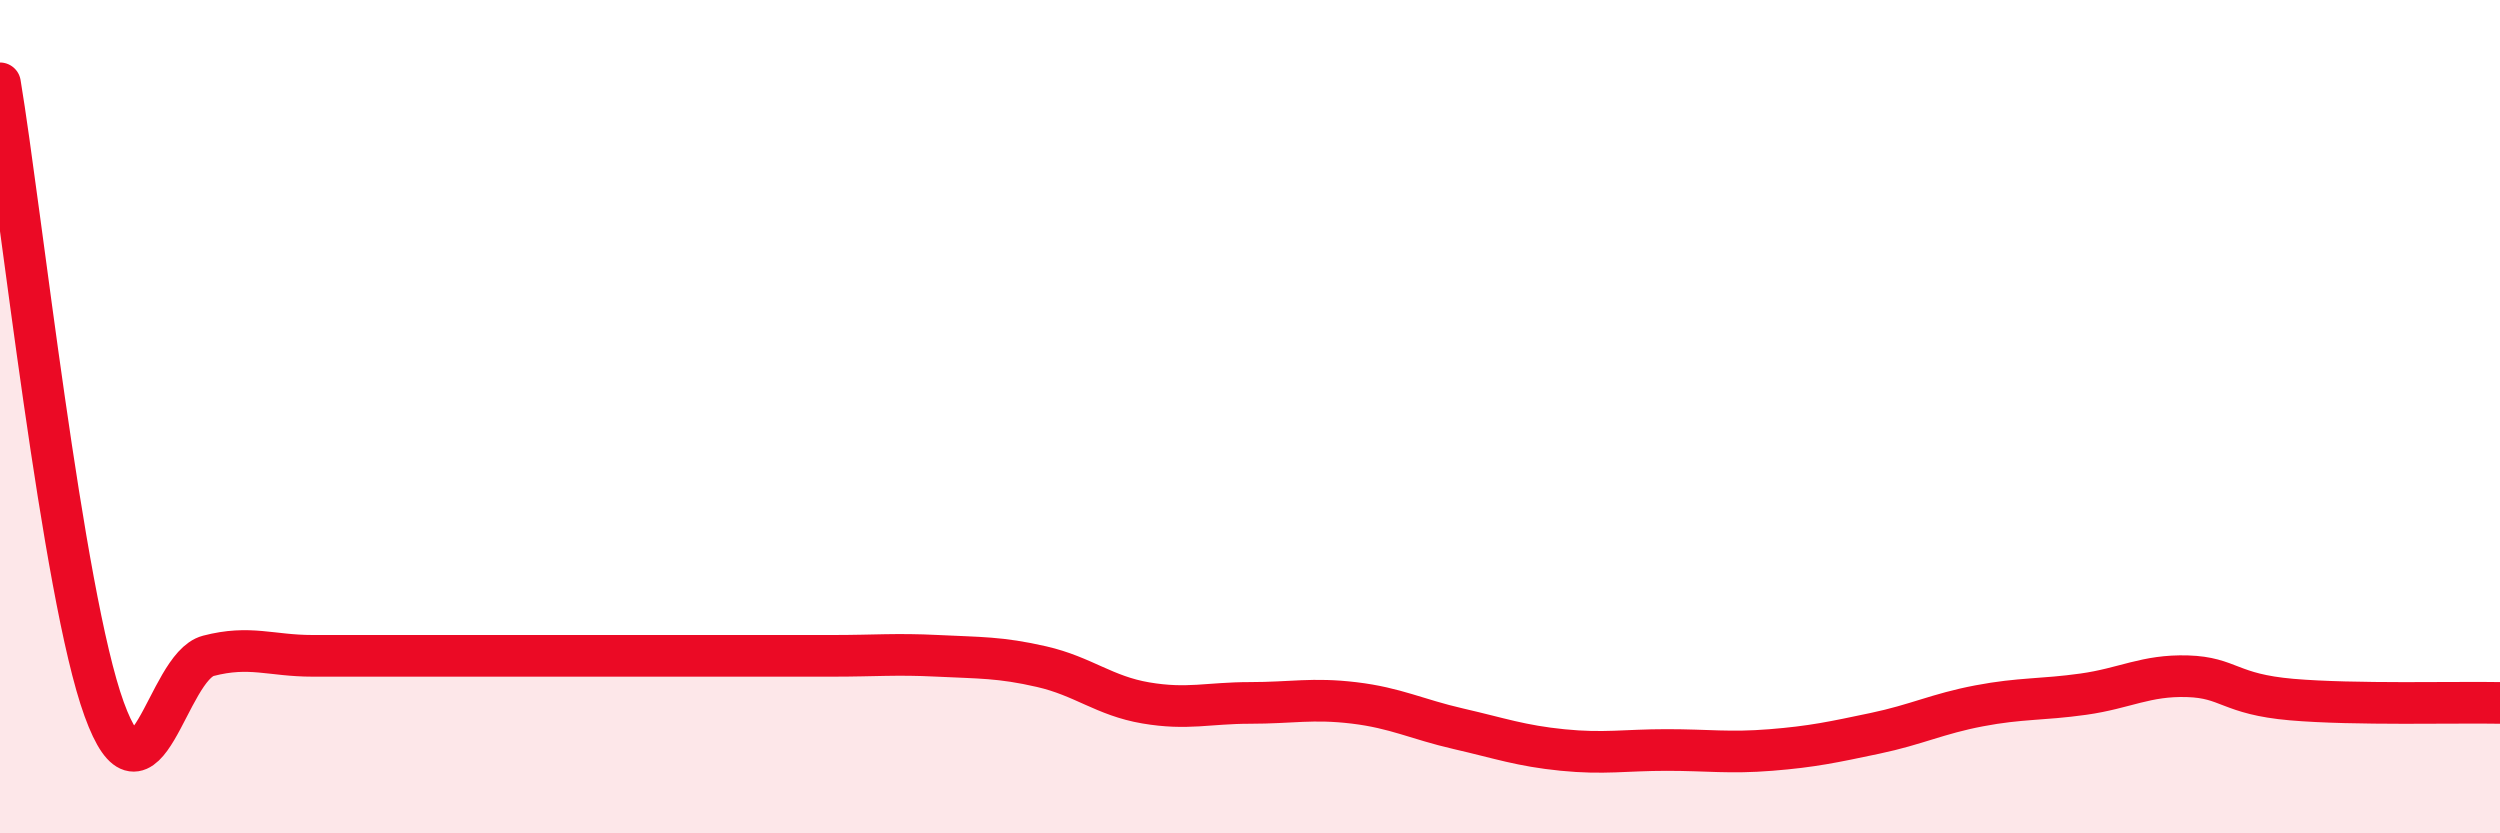
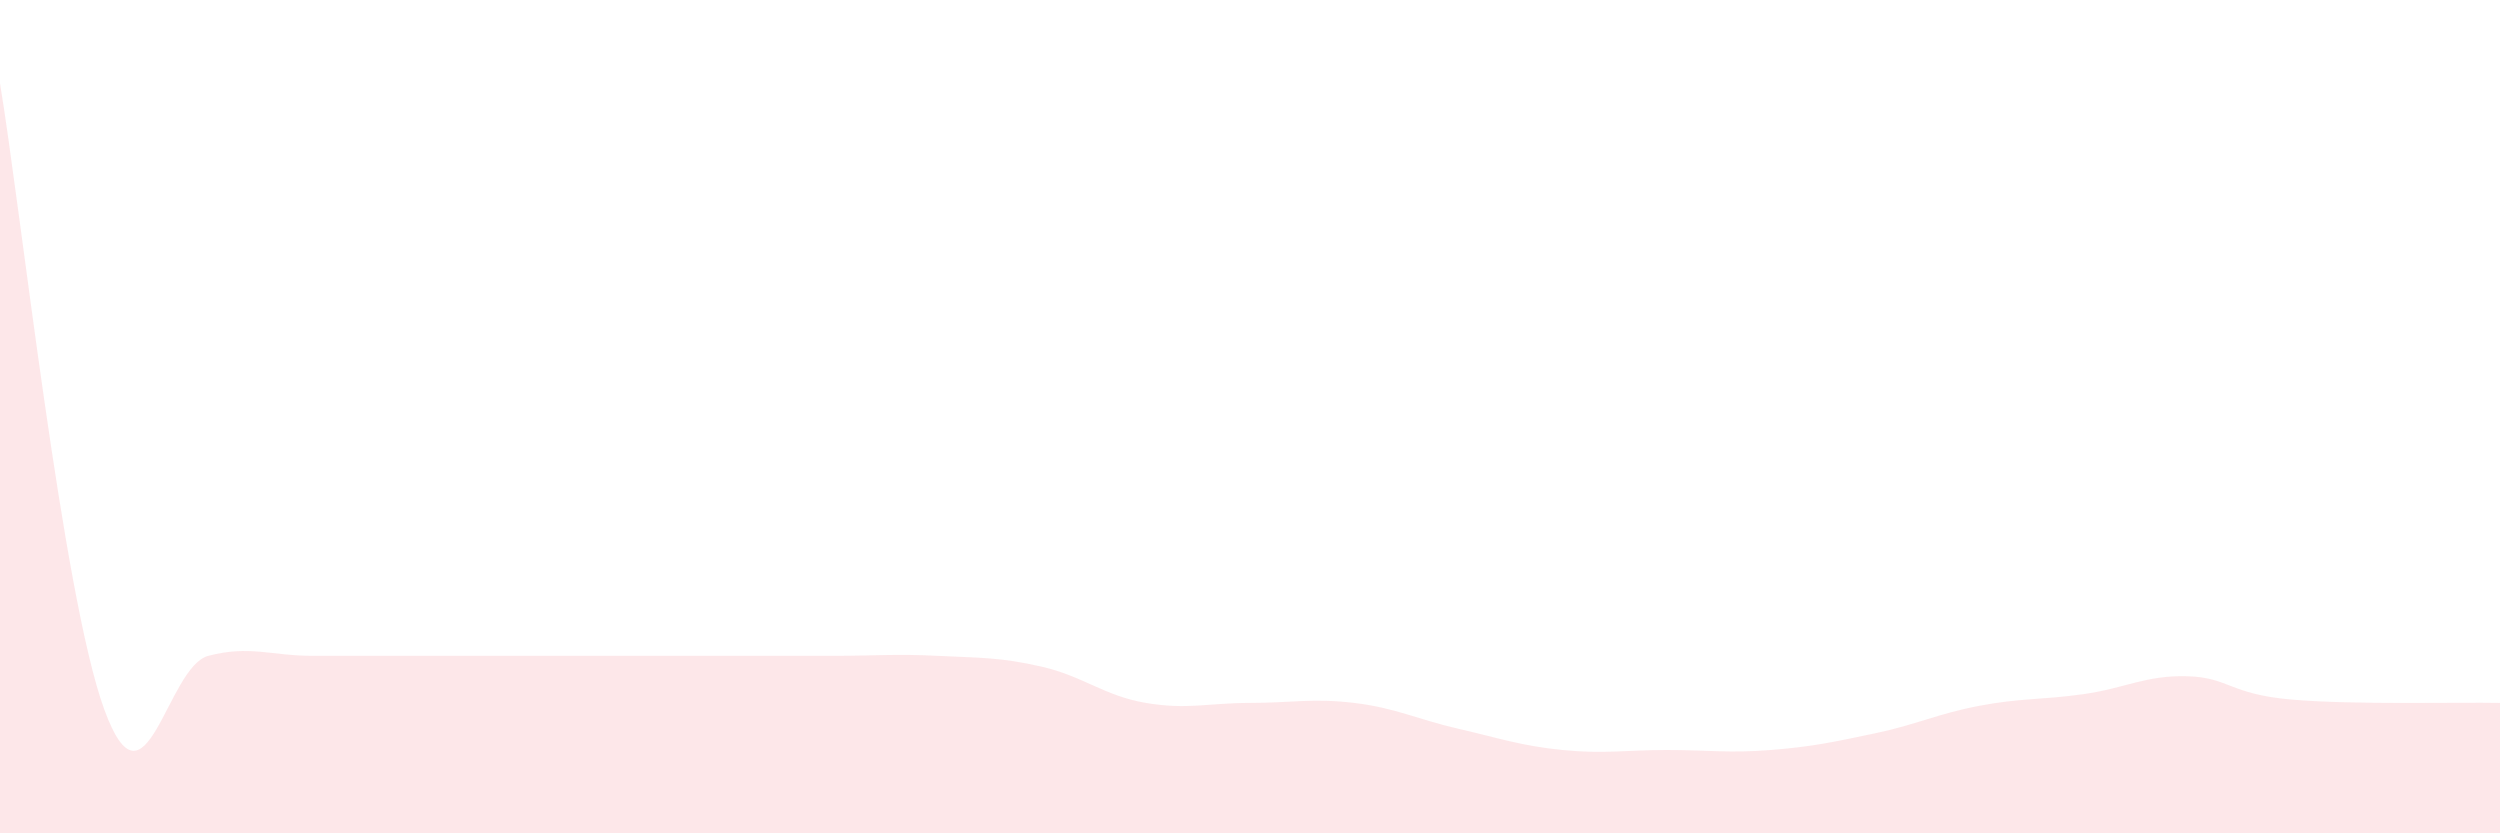
<svg xmlns="http://www.w3.org/2000/svg" width="60" height="20" viewBox="0 0 60 20">
  <path d="M 0,2 C 0.5,5 1.5,14.27 2.5,17.02 C 3.5,19.77 4,16 5,15.74 C 6,15.48 6.5,15.74 7.5,15.74 C 8.5,15.74 9,15.74 10,15.74 C 11,15.74 11.5,15.74 12.5,15.74 C 13.5,15.74 14,15.74 15,15.74 C 16,15.74 16.5,15.74 17.5,15.74 C 18.5,15.74 19,15.74 20,15.74 C 21,15.74 21.5,15.69 22.5,15.74 C 23.5,15.79 24,15.77 25,16 C 26,16.23 26.5,16.7 27.5,16.87 C 28.5,17.04 29,16.87 30,16.87 C 31,16.87 31.5,16.75 32.5,16.87 C 33.5,16.99 34,17.26 35,17.49 C 36,17.72 36.5,17.9 37.5,18 C 38.5,18.1 39,18 40,18 C 41,18 41.5,18.08 42.5,18 C 43.5,17.92 44,17.81 45,17.6 C 46,17.39 46.5,17.13 47.5,16.94 C 48.5,16.75 49,16.8 50,16.66 C 51,16.52 51.5,16.2 52.5,16.23 C 53.5,16.26 53.5,16.66 55,16.79 C 56.5,16.92 59,16.85 60,16.87L60 20L0 20Z" fill="#EB0A25" opacity="0.1" stroke-linecap="round" stroke-linejoin="round" />
-   <path d="M 0,2 C 0.5,5 1.5,14.27 2.5,17.02 C 3.5,19.77 4,16 5,15.74 C 6,15.48 6.5,15.74 7.5,15.74 C 8.5,15.74 9,15.74 10,15.74 C 11,15.74 11.5,15.74 12.5,15.74 C 13.5,15.74 14,15.74 15,15.74 C 16,15.74 16.5,15.74 17.5,15.74 C 18.5,15.74 19,15.74 20,15.74 C 21,15.74 21.5,15.69 22.5,15.74 C 23.5,15.79 24,15.77 25,16 C 26,16.23 26.5,16.7 27.5,16.87 C 28.5,17.04 29,16.87 30,16.87 C 31,16.87 31.5,16.75 32.5,16.87 C 33.5,16.99 34,17.26 35,17.49 C 36,17.72 36.5,17.9 37.5,18 C 38.5,18.1 39,18 40,18 C 41,18 41.5,18.08 42.5,18 C 43.5,17.92 44,17.81 45,17.6 C 46,17.39 46.5,17.13 47.5,16.94 C 48.5,16.75 49,16.8 50,16.66 C 51,16.52 51.5,16.2 52.5,16.23 C 53.5,16.26 53.5,16.66 55,16.79 C 56.5,16.92 59,16.85 60,16.87" stroke="#EB0A25" stroke-width="1" fill="none" stroke-linecap="round" stroke-linejoin="round" />
</svg>